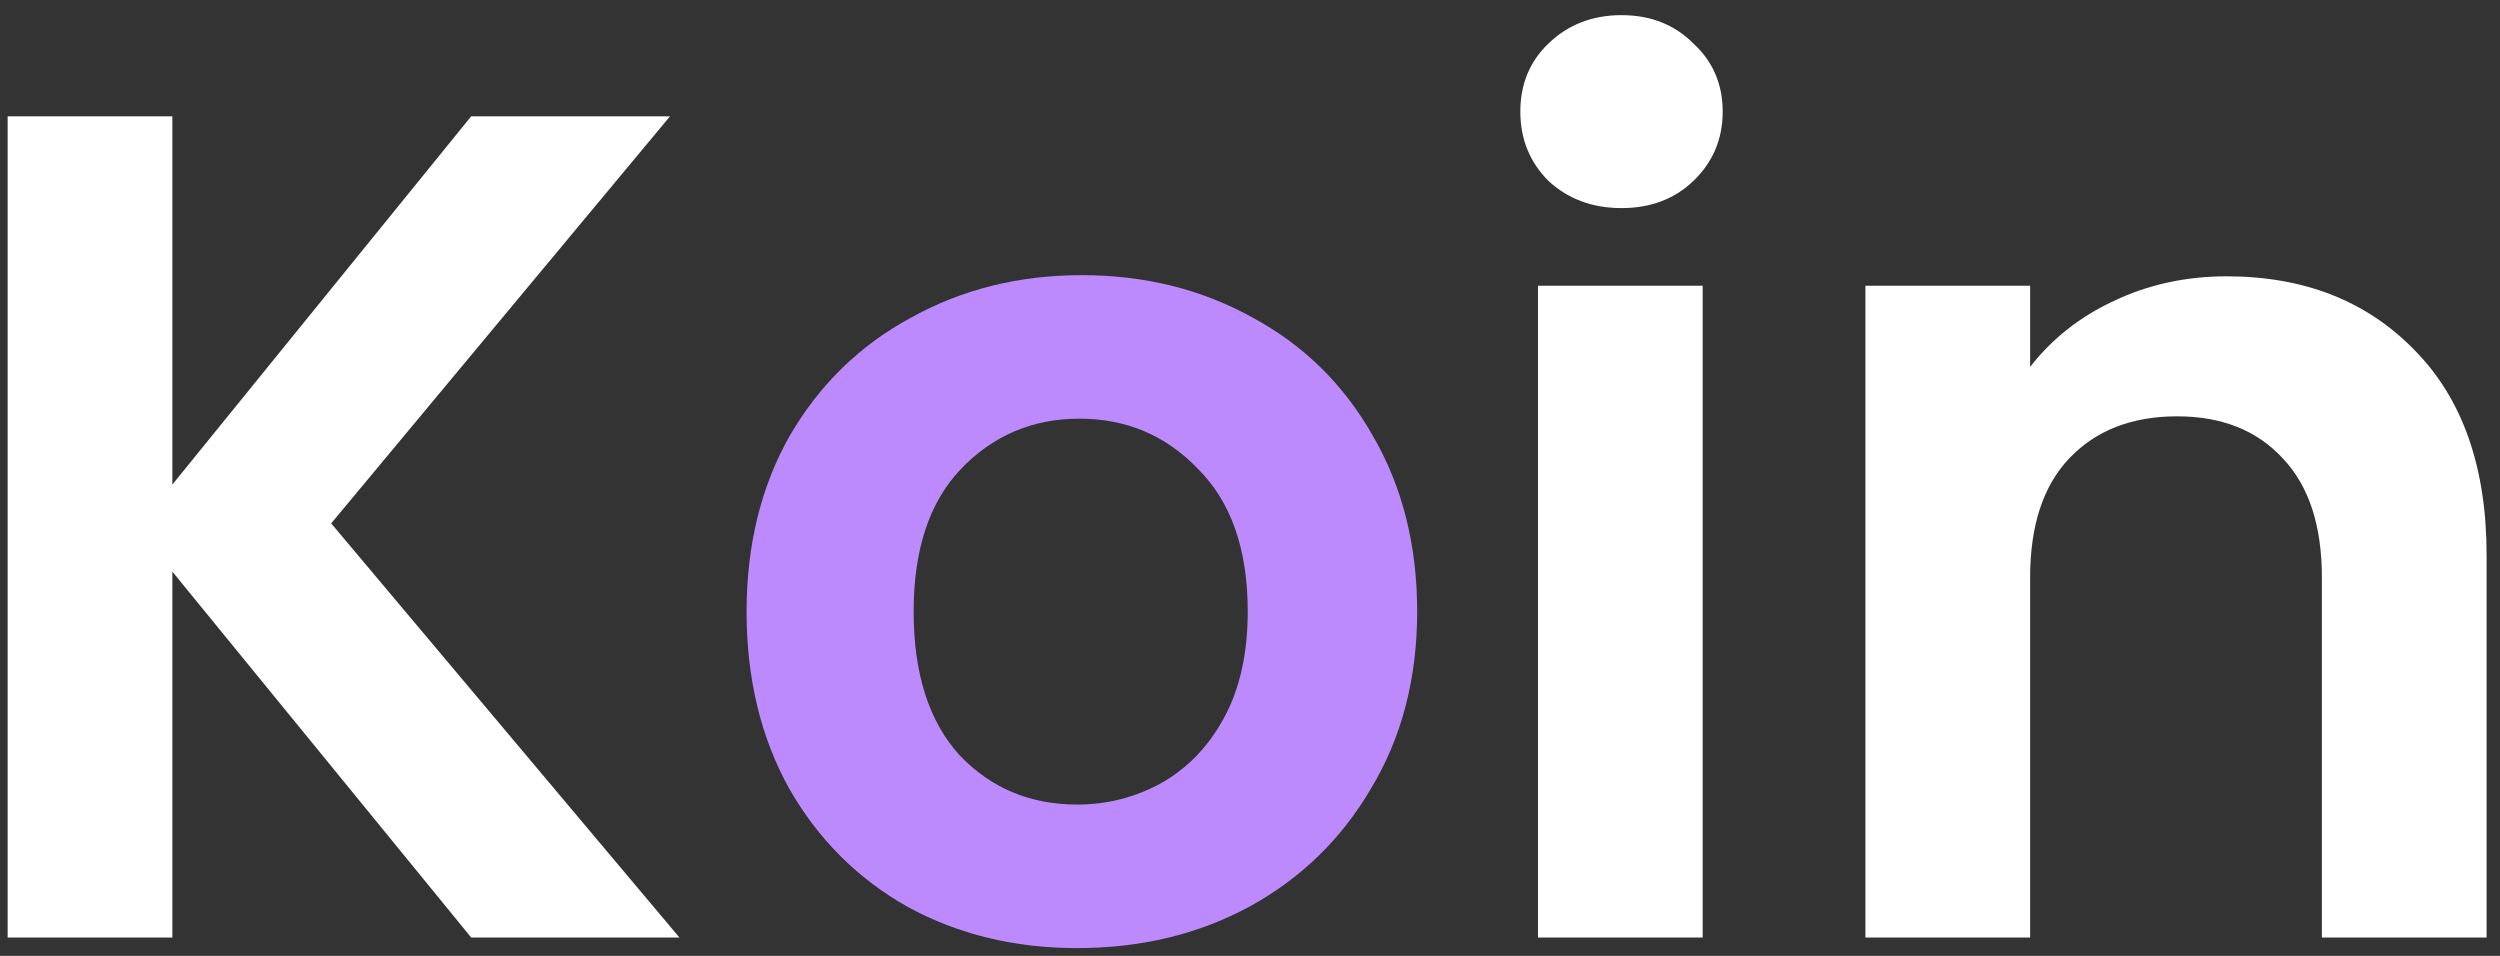
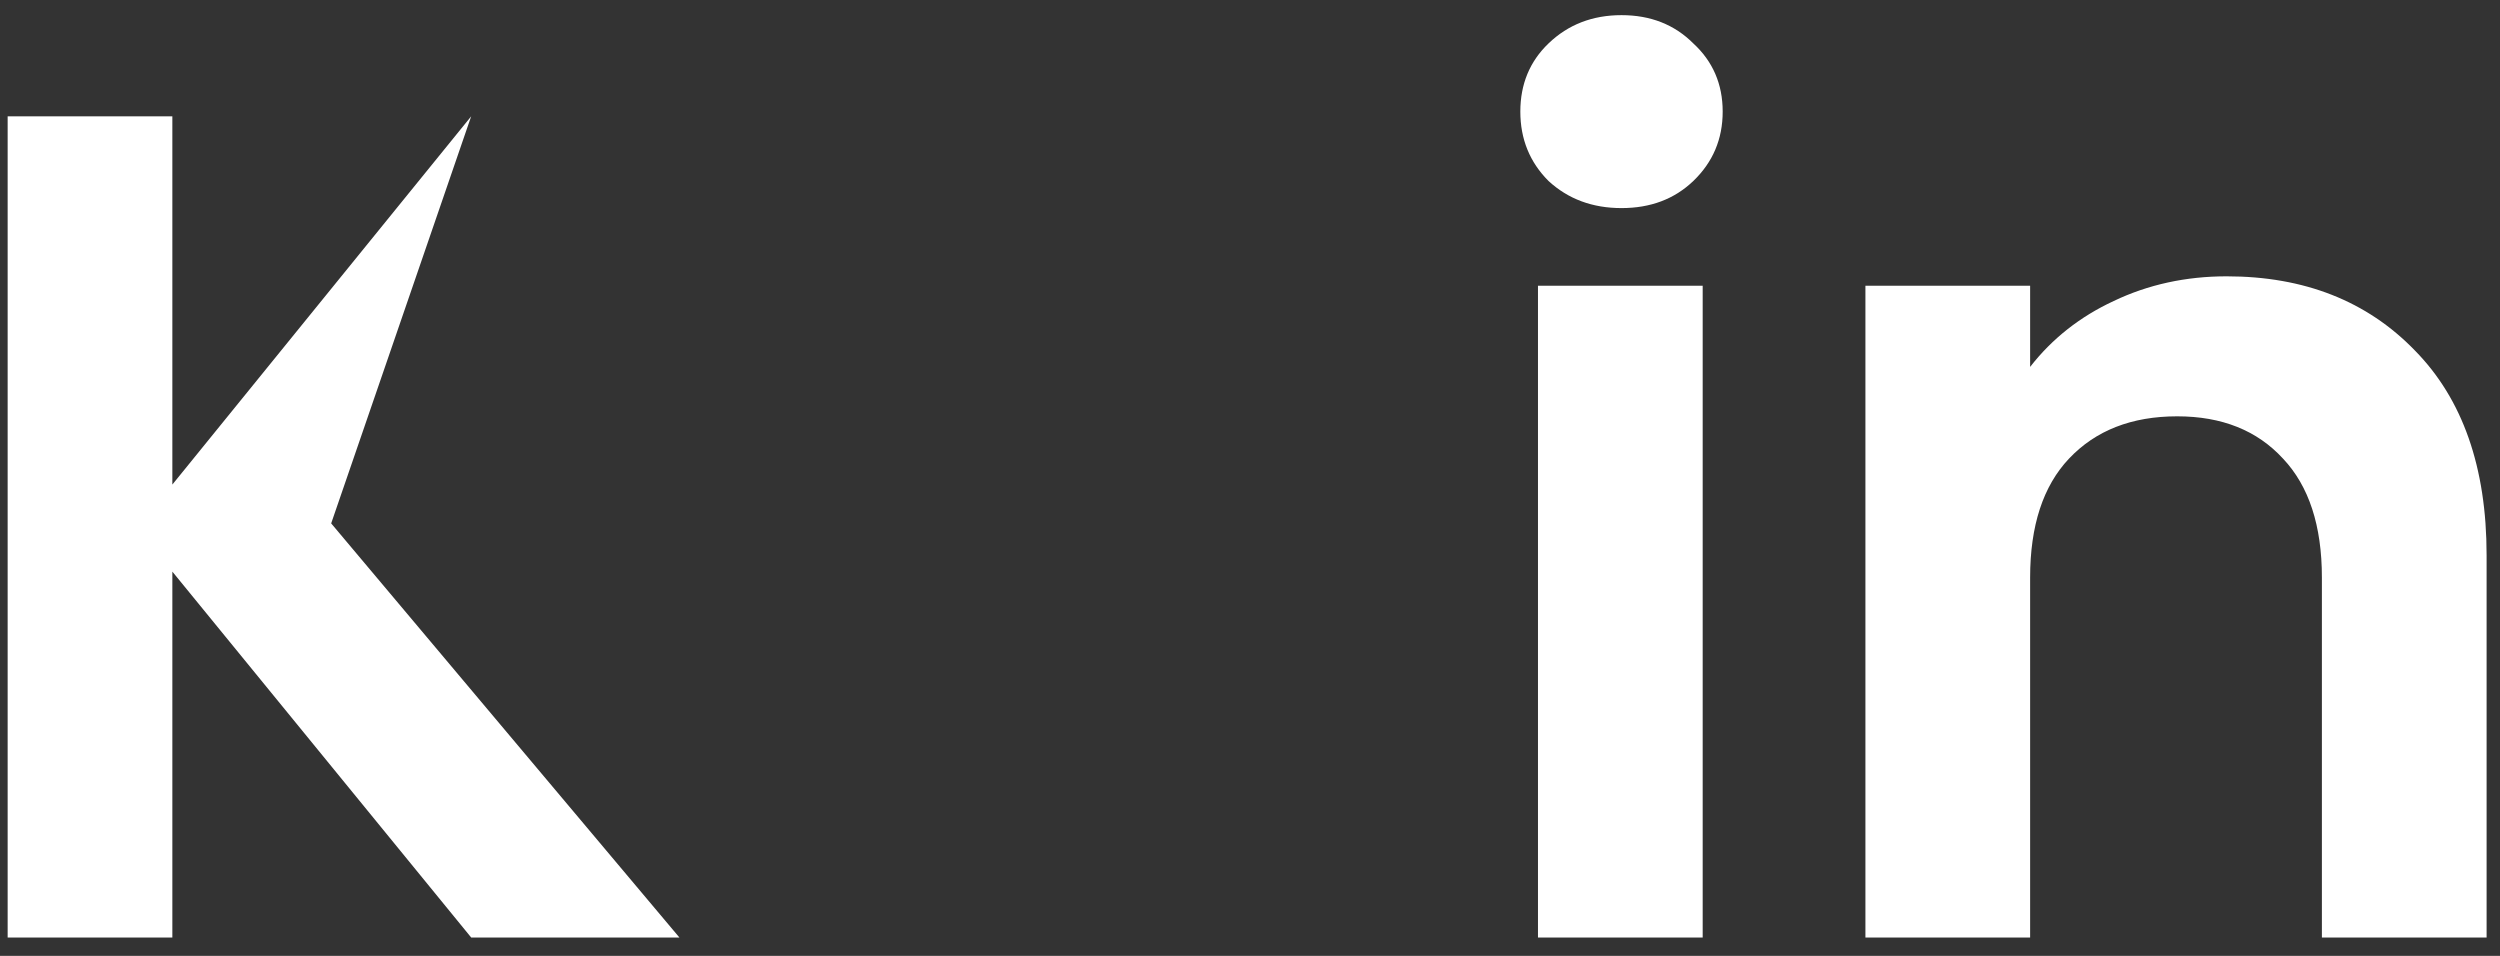
<svg xmlns="http://www.w3.org/2000/svg" width="136" height="52" viewBox="0 0 136 52" fill="none">
  <rect x="0" y="0" width="136" height="52" fill="#333333" stroke="none" />
-   <path d="M25.632 51L9.376 31.096V51H0.416V6.328H9.376V26.36L25.632 6.328H36.448L18.016 28.472L36.96 51H25.632ZM88.21 11.32C86.631 11.32 85.309 10.829 84.242 9.848C83.218 8.824 82.706 7.565 82.706 6.072C82.706 4.579 83.218 3.341 84.242 2.36C85.309 1.336 86.631 0.824 88.21 0.824C89.789 0.824 91.09 1.336 92.114 2.36C93.181 3.341 93.714 4.579 93.714 6.072C93.714 7.565 93.181 8.824 92.114 9.848C91.09 10.829 89.789 11.32 88.21 11.32ZM92.626 15.544V51H83.666V15.544H92.626ZM121.127 15.032C125.351 15.032 128.764 16.376 131.367 19.064C133.969 21.709 135.271 25.421 135.271 30.2V51H126.311V31.416C126.311 28.6 125.607 26.445 124.199 24.952C122.791 23.416 120.871 22.648 118.439 22.648C115.964 22.648 114.001 23.416 112.551 24.952C111.143 26.445 110.439 28.6 110.439 31.416V51H101.479V15.544H110.439V19.96C111.633 18.424 113.148 17.229 114.983 16.376C116.86 15.48 118.908 15.032 121.127 15.032Z" fill="white" />
-   <path d="M58.597 51.576C55.184 51.576 52.112 50.829 49.382 49.336C46.651 47.8 44.496 45.645 42.917 42.872C41.382 40.099 40.614 36.899 40.614 33.272C40.614 29.645 41.403 26.445 42.981 23.672C44.603 20.899 46.8 18.765 49.574 17.272C52.347 15.736 55.44 14.968 58.853 14.968C62.267 14.968 65.36 15.736 68.133 17.272C70.907 18.765 73.083 20.899 74.662 23.672C76.283 26.445 77.094 29.645 77.094 33.272C77.094 36.899 76.261 40.099 74.597 42.872C72.976 45.645 70.757 47.8 67.942 49.336C65.168 50.829 62.053 51.576 58.597 51.576ZM58.597 43.768C60.219 43.768 61.733 43.384 63.142 42.616C64.592 41.805 65.744 40.611 66.597 39.032C67.451 37.453 67.877 35.533 67.877 33.272C67.877 29.901 66.981 27.32 65.189 25.528C63.44 23.693 61.285 22.776 58.725 22.776C56.166 22.776 54.011 23.693 52.261 25.528C50.555 27.32 49.702 29.901 49.702 33.272C49.702 36.643 50.533 39.245 52.197 41.08C53.904 42.872 56.038 43.768 58.597 43.768Z" fill="#BC8AFC" />
+   <path d="M25.632 51L9.376 31.096V51H0.416V6.328H9.376V26.36L25.632 6.328L18.016 28.472L36.96 51H25.632ZM88.21 11.32C86.631 11.32 85.309 10.829 84.242 9.848C83.218 8.824 82.706 7.565 82.706 6.072C82.706 4.579 83.218 3.341 84.242 2.36C85.309 1.336 86.631 0.824 88.21 0.824C89.789 0.824 91.09 1.336 92.114 2.36C93.181 3.341 93.714 4.579 93.714 6.072C93.714 7.565 93.181 8.824 92.114 9.848C91.09 10.829 89.789 11.32 88.21 11.32ZM92.626 15.544V51H83.666V15.544H92.626ZM121.127 15.032C125.351 15.032 128.764 16.376 131.367 19.064C133.969 21.709 135.271 25.421 135.271 30.2V51H126.311V31.416C126.311 28.6 125.607 26.445 124.199 24.952C122.791 23.416 120.871 22.648 118.439 22.648C115.964 22.648 114.001 23.416 112.551 24.952C111.143 26.445 110.439 28.6 110.439 31.416V51H101.479V15.544H110.439V19.96C111.633 18.424 113.148 17.229 114.983 16.376C116.86 15.48 118.908 15.032 121.127 15.032Z" fill="white" />
</svg>